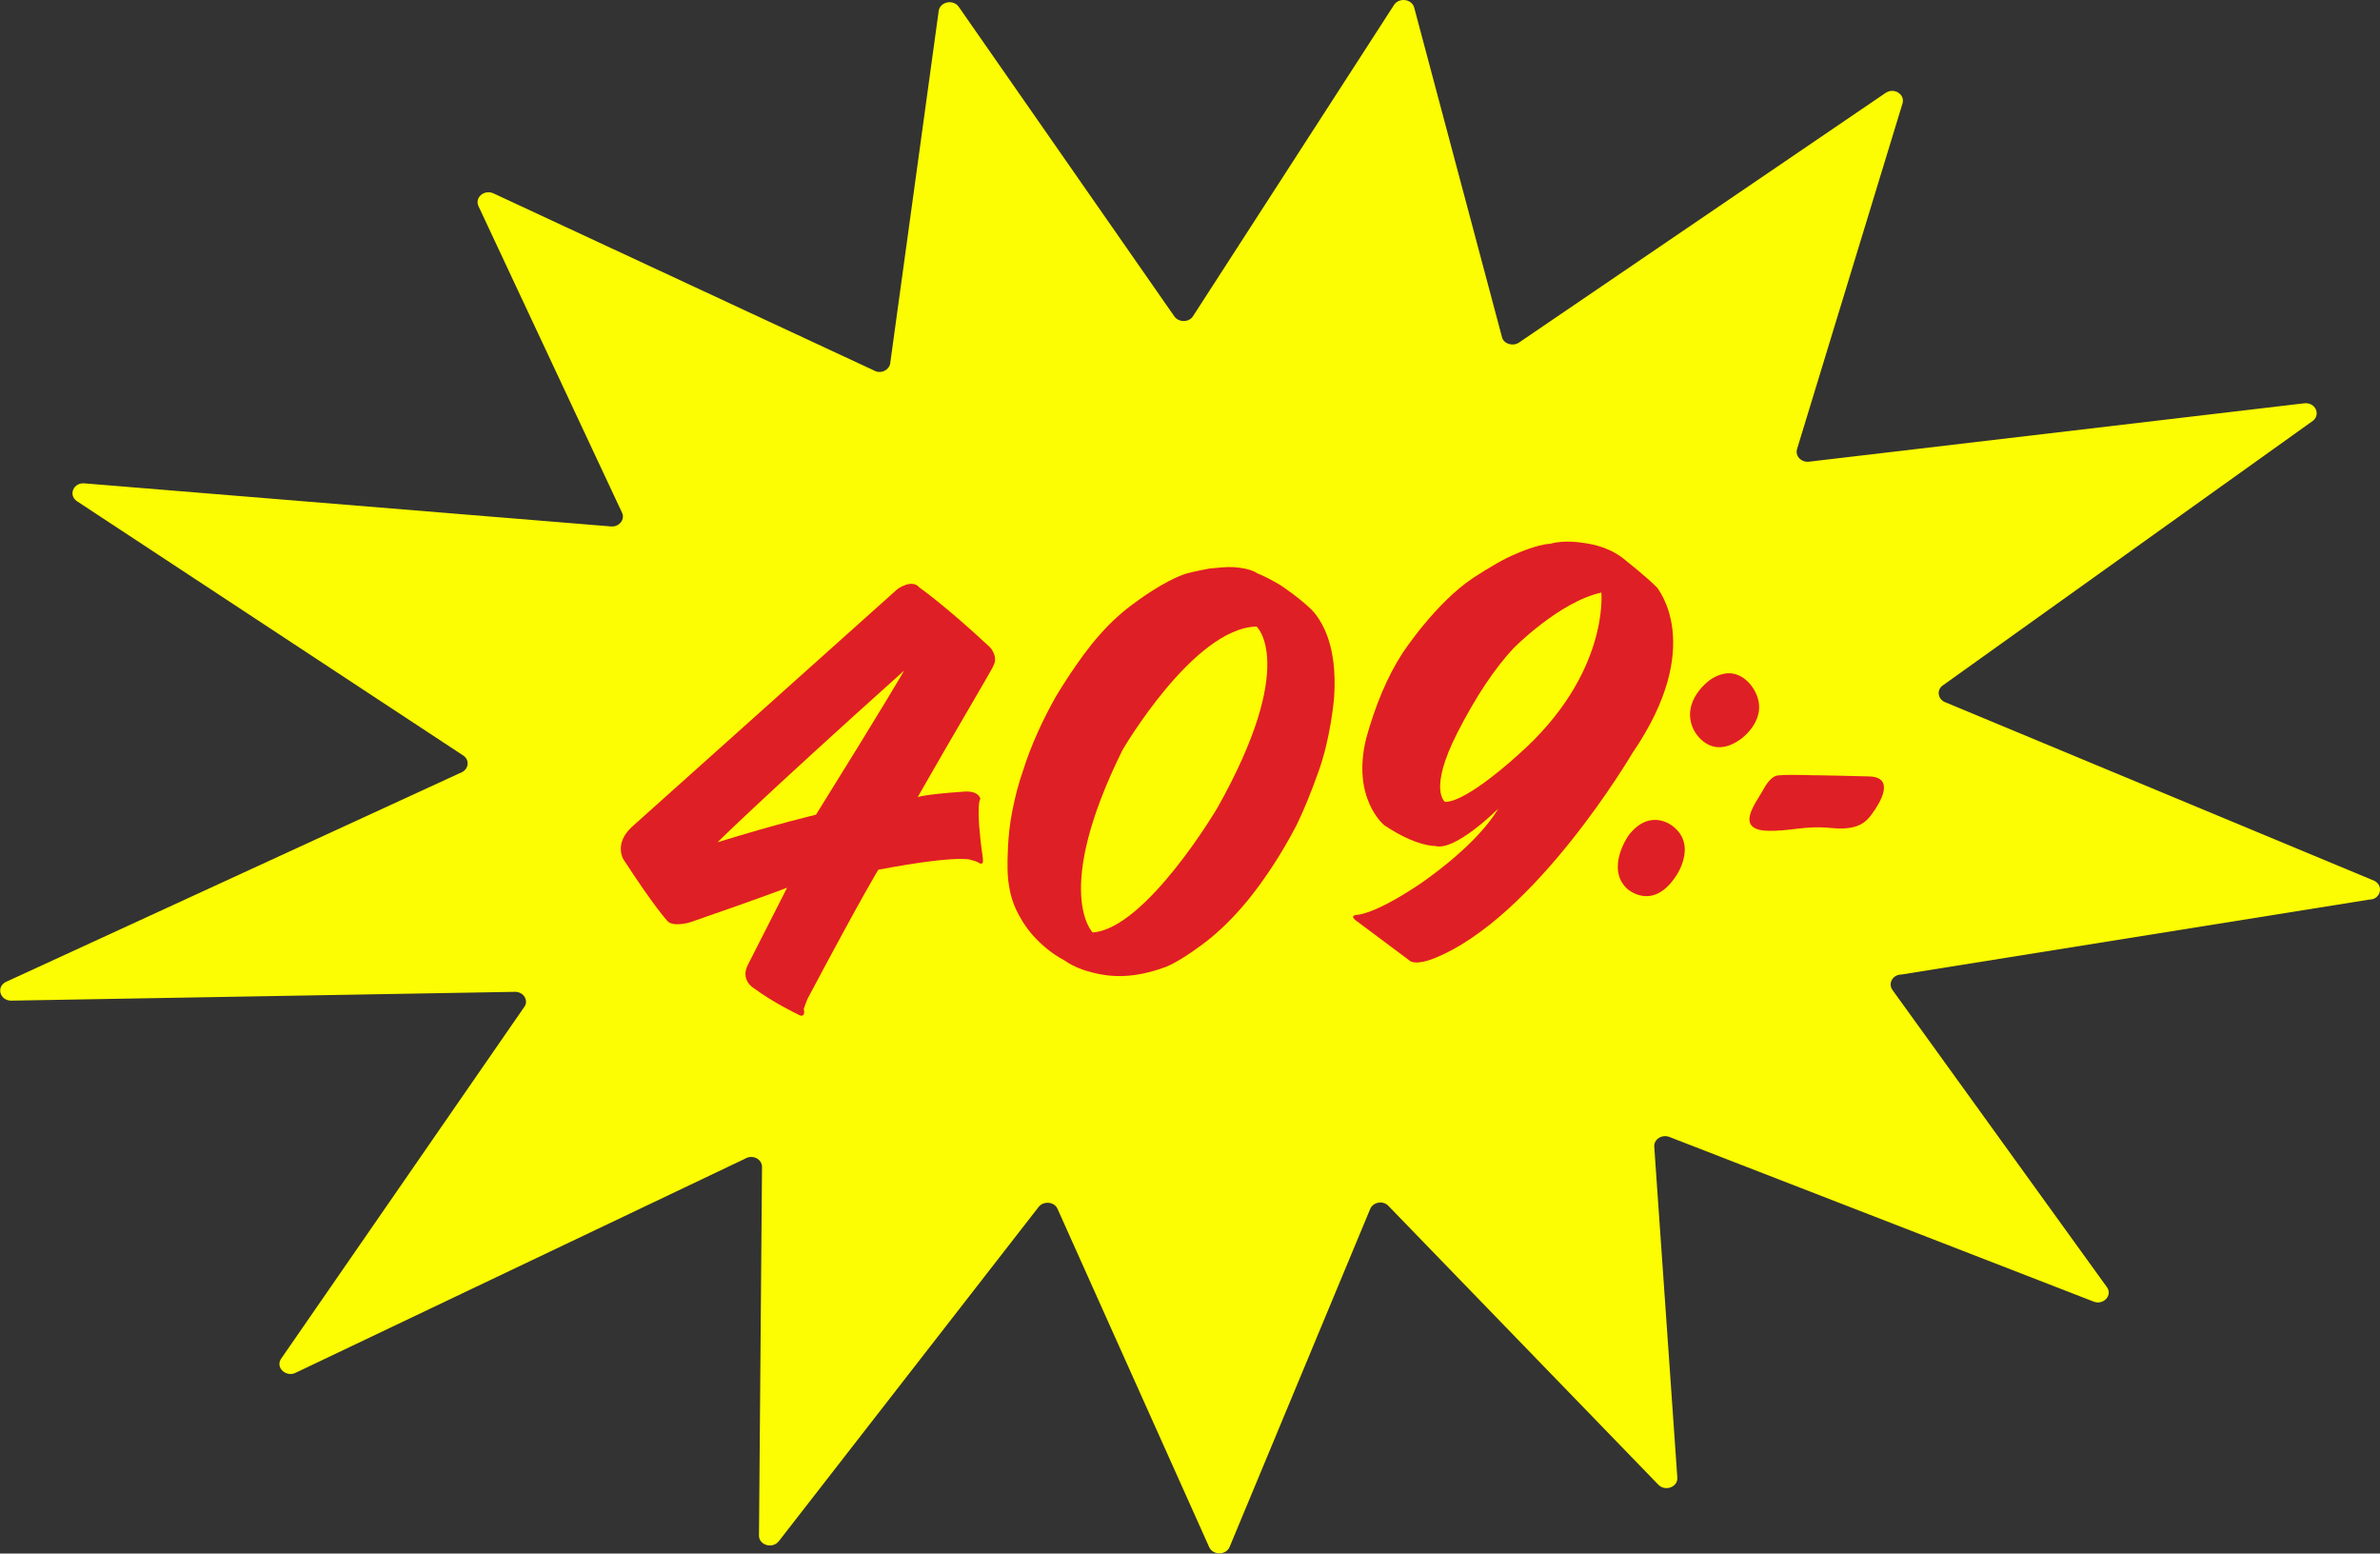
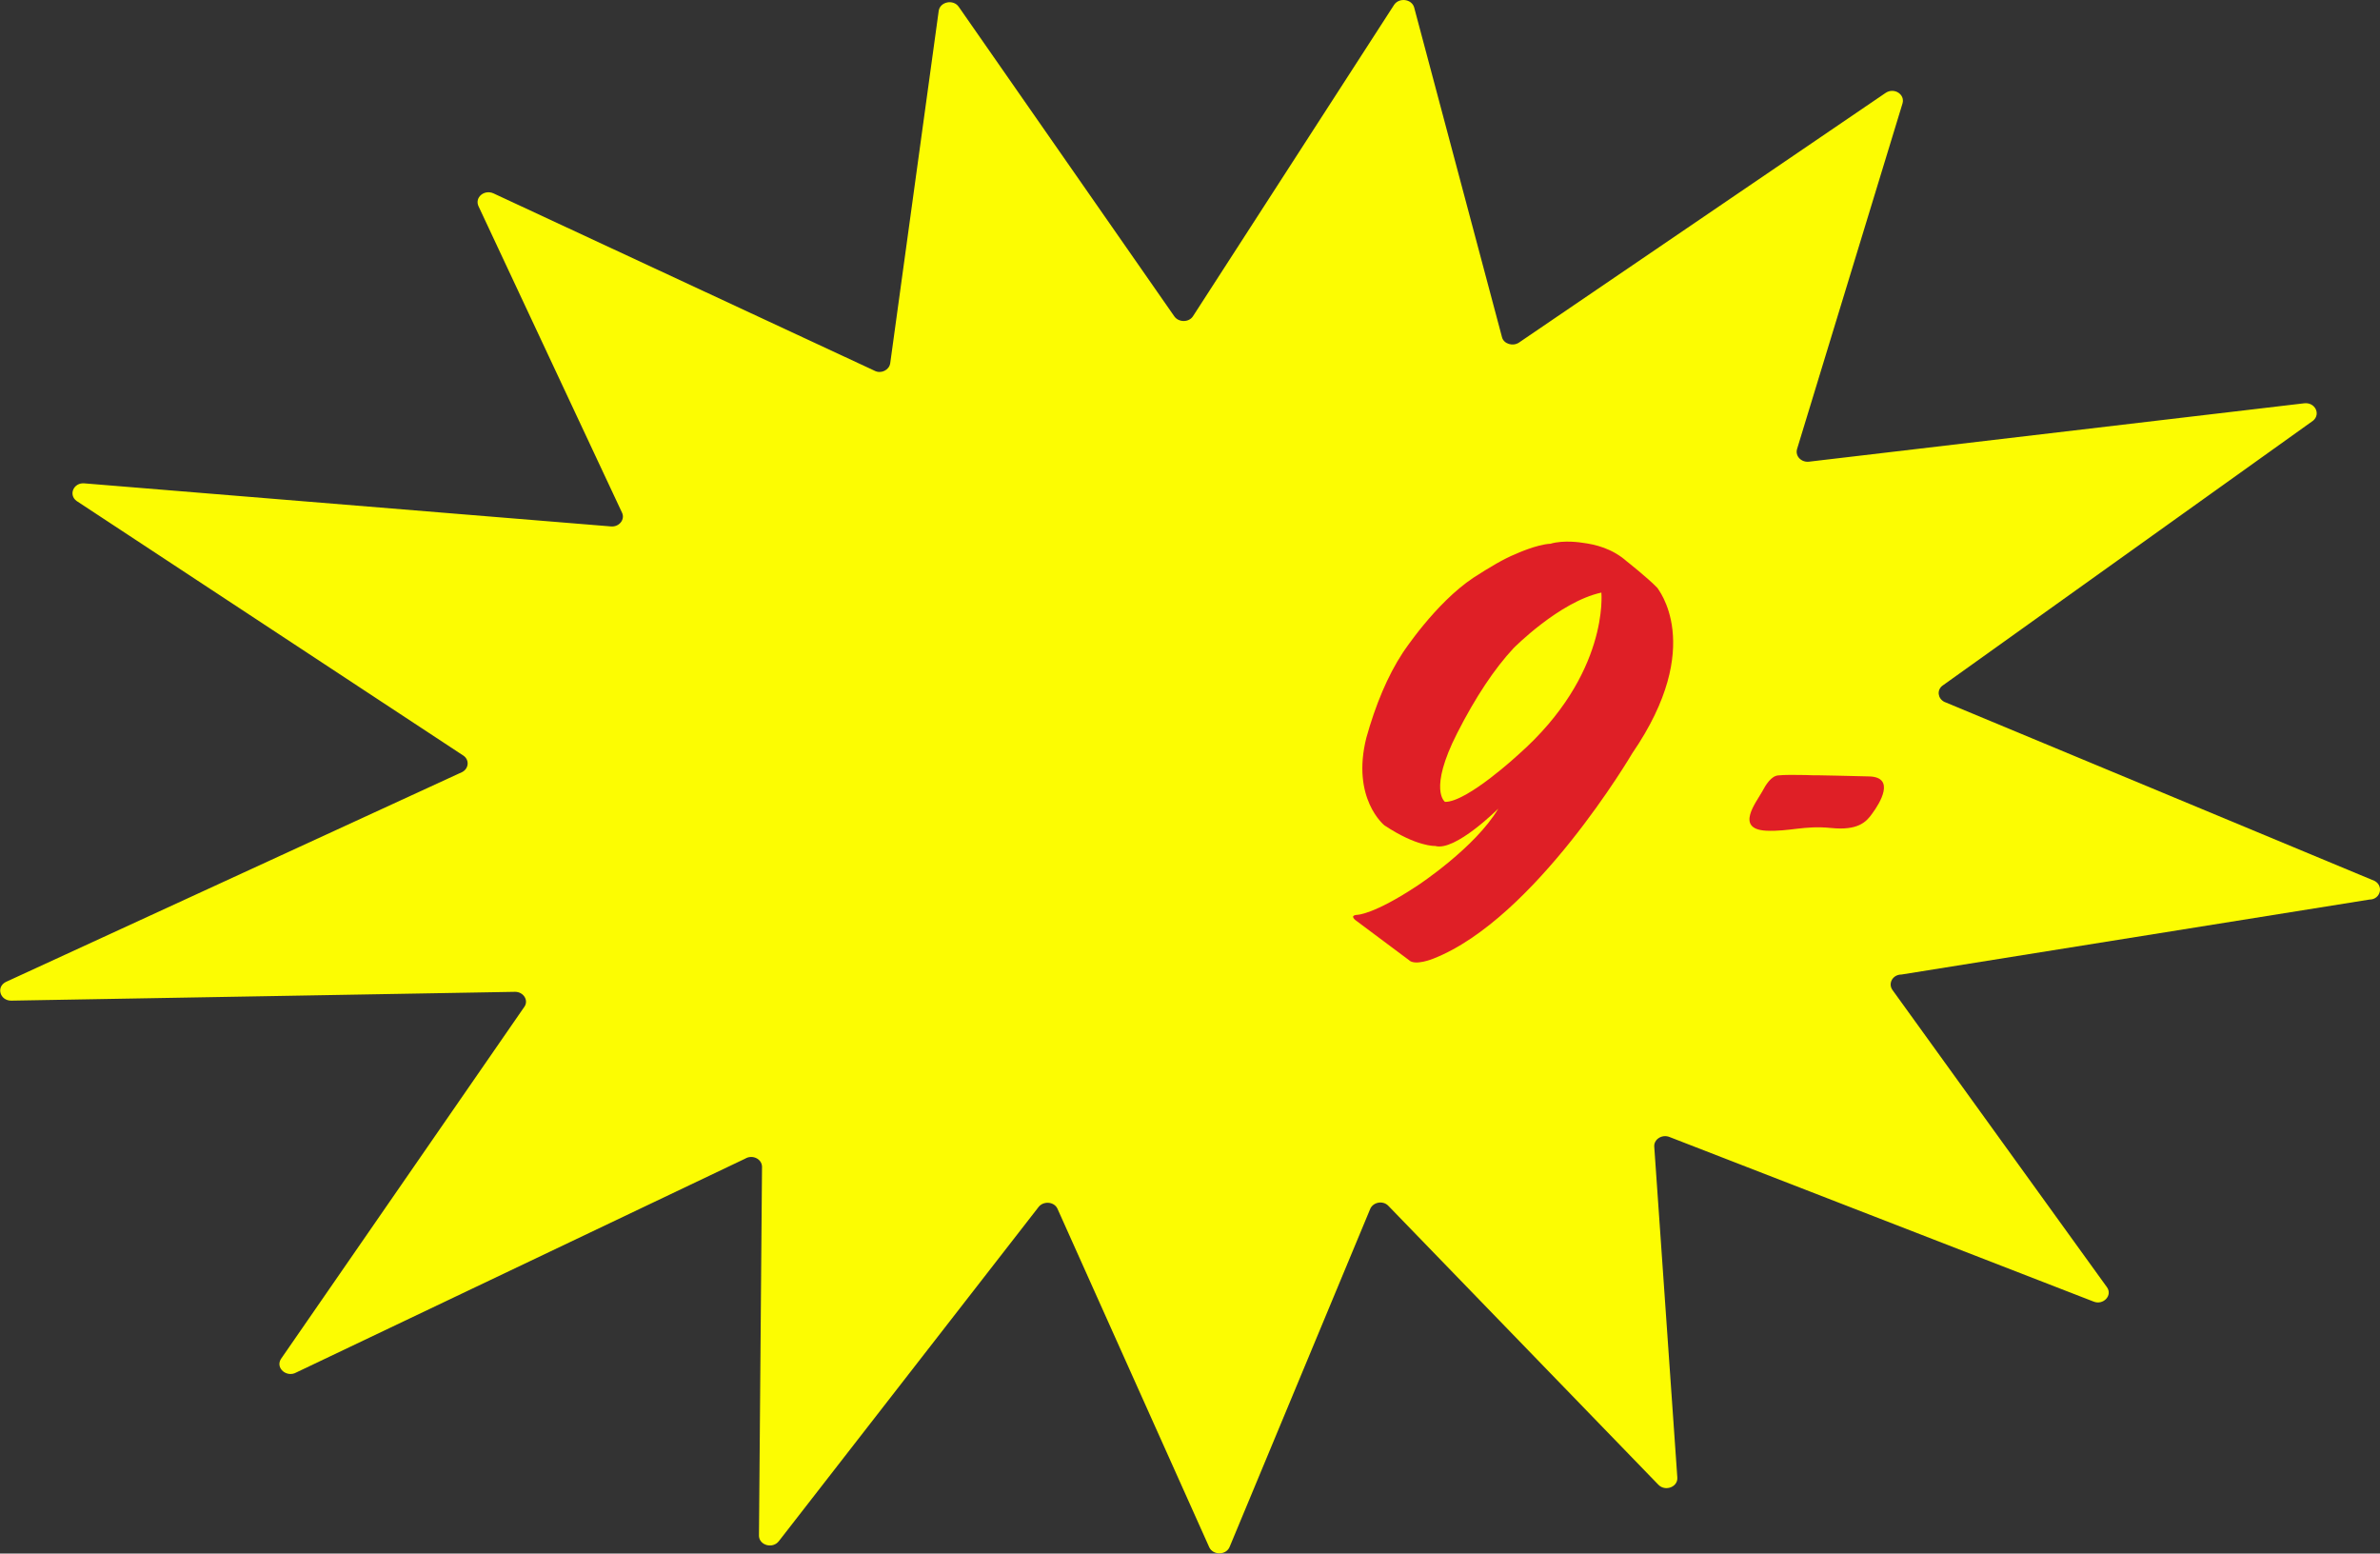
<svg xmlns="http://www.w3.org/2000/svg" version="1.1" id="Layer_1" x="0px" y="0px" viewBox="0 0 701.8 458" style="enable-background:new 0 0 701.8 458;" xml:space="preserve">
  <rect x="0" y="0" width="701.8" height="458" fill="#333333" stroke="none" />
  <style type="text/css">
	.st0{fill:#FCFC02;}
	.st1{fill:#DF1F26;}
</style>
  <g>
    <path class="st0" d="M700.2,259.7l-126.9-52.8c-1.9-1-2.2-3.4-0.6-4.7L682.1,124c2.3-2,0.5-5.5-2.7-5.1l-145.9,17.2   c-2.3,0.3-4.2-1.6-3.6-3.7l31.1-101.9c0.8-2.7-2.5-4.8-5-3.1L447.9,101c-1.8,1.2-4.5,0.4-5-1.6L417,2.2c-0.7-2.5-4.4-3-5.9-0.8   l-59.3,91.8c-1.2,1.9-4.2,1.9-5.5,0.1L282.7,2c-1.6-2.3-5.5-1.5-5.9,1.2l-14.3,103.9c-0.3,2-2.7,3.2-4.6,2.2L145.5,57   c-2.7-1.2-5.6,1.2-4.4,3.8l42.3,90.3c1,2-0.8,4.3-3.2,4.1L24.9,142.5c-3.2-0.3-4.8,3.4-2.3,5.2l114.1,75.1c1.8,1.3,1.5,3.8-0.4,4.8   L1.7,289.5c-2.9,1.5-1.7,5.5,1.6,5.5l148.6-2.6c2.4,0,4,2.4,2.8,4.3L82.8,400.7c-1.6,2.7,1.8,5.5,4.6,3.9l132.3-63   c2.1-1.3,4.9,0,5,2.3l-0.9,108.9c0.1,2.8,4.1,3.9,5.9,1.5l76.5-98.4c1.4-1.9,4.6-1.7,5.6,0.4l44.8,99.9c1.2,2.4,5,2.3,6-0.2   l41.4-99.5c0.8-2.1,3.8-2.7,5.4-1l79.6,82.2c2,2.1,5.8,0.7,5.6-2.1l-6.8-97.5c-0.2-2.2,2.3-3.8,4.5-2.9l125,48.5   c2.9,1.2,5.7-1.8,4-4.2L558,291.8c-1.3-1.9,0.1-4.5,2.7-4.5l138-22.1C701.9,265.2,703,261.2,700.2,259.7z" />
    <g>
-       <path class="st1" d="M517.2,203.3c0,0-4.5-8.5-12.9-2.9c0,0-9.1,6.3-4.8,14.9c0,0,4.6,9.2,13.8,2.6    C513.3,217.9,522.2,211.7,517.2,203.3z" />
-       <path class="st1" d="M493.3,243.6c0,0-6.6-5.7-13.1,2.7c0,0-6.9,9.8-0.3,15.8c0,0,7.2,6.5,14-3.4    C493.9,258.8,500.8,249.4,493.3,243.6z" />
      <path class="st1" d="M551.3,228.9c0,0-20-0.5-15.9-0.3c2.9,0.1-7.4-0.4-11.1,0c-2,0.2-3.6,2.7-4.7,4.8c-1.7,3.1-8.1,11,1.2,11.5    c6.9,0.3,11.2-1.6,19.1-0.8c7.9,0.8,10.4-1.7,12.2-4.3C554.4,236.7,558.9,229.2,551.3,228.9z" />
    </g>
    <g>
      <g>
-         <path class="st1" d="M270.6,235c0,0,1.8-0.8,13.4-1.6c0,0,4.3-0.6,5.1,2.1c0,0-1.6,1.2,0.7,17.4c0,0,0.2,1.7-0.2,1.6     c0,0-0.4,0.3-0.9-0.1c0,0-0.7-0.5-2.1-0.8c0,0-2.6-1.9-27.6,2.8c0,0-4.1,6.5-20.9,38.1c0,0-1.1,2.8-1.1,3c0,0,0.4,1.2-0.2,1.8     c0,0-0.4,0.5-1.8-0.4c0,0-6.8-3.2-12.9-7.7c0,0-3.8-2.3-1.6-6.7l11.6-22.8c0,0-6.9,2.7-28.6,10.2c0,0-5.2,1.6-6.8-0.5     c0,0-3.6-3.8-12.9-18.1c0,0-2.8-4.6,2.5-9.5l78.3-70.1c0,0,4.3-3.2,6.5-0.5c0,0,7.5,5.2,20.8,17.6c0,0,2.6,2.7,1,5.5     C293.2,196.3,281.7,215.5,270.6,235z M211.6,248.3c18.5-5.7,29-8.1,29-8.1c21-33.7,26-42.5,26-42.5     C223.8,236.1,211.6,248.3,211.6,248.3z" />
-         <path class="st1" d="M389.8,184c-0.9-1.6-1.8-3-3.1-4.3c-3.8-3.7-9.3-7.3-9.3-7.3c-2.1-1.2-4.4-2.5-6.7-3.4     c-2.2-1.6-7.1-1.8-7.1-1.8c-1.7-0.1-4,0.1-6.9,0.4c-2.1,0.4-4.3,0.8-6.9,1.5c-6.6,2.1-14.9,8.4-14.9,8.4     c-3.4,2.4-7.1,5.6-10.6,9.6c-6.4,7.1-13.1,18.5-13.1,18.5c-3.4,6.1-7,13.5-9.6,21.8c-1.3,3.7-2.3,7.6-3.1,11.7     c-1.5,7.3-1.4,15.5-1.4,15.5c-0.1,4.6,0.6,9.5,2.5,13.5c1.1,2.4,2.8,5.2,5.1,7.8c2.4,2.6,5.3,5.2,9.3,7.3c5.1,3.7,13,4.4,13,4.4     c4.7,0.5,10.3-0.1,16.9-2.6c4.9-2,12-7.6,12-7.6c3.7-2.9,7.9-6.9,12.3-12.3c4.5-5.6,9.4-12.8,14.1-21.8c2.2-4.5,4.3-9.7,6.3-15.3     c3.9-10.5,4.8-22.5,4.8-22.5C393.9,198.1,393.2,190.2,389.8,184z M358.9,238.3c0,0-21,35.5-36.7,36.6c0,0-12-11.8,8.8-53.8     c0,0,20.9-35.9,39.5-36.4C370.5,184.6,382.9,195.7,358.9,238.3z" />
        <path class="st1" d="M481.3,222.1c0,0-28.6,48.7-58.6,60.5c0,0-5.5,2.3-7.3,0.4L400,271.5c0,0-2.4-1.6,0.2-1.8     c0,0,4.8,0,17.9-8.7c0,0,16.9-11.1,23.7-22.6c0,0-12.7,12.7-18.6,11c0,0-5.4,0.3-15-6.1c0,0-9.8-7.9-5.3-25.8     c2.7-9.7,6.3-18.3,10.7-25c0,0,9.6-14.7,20.9-22.2c4.8-3.1,9-5.6,12.5-7c0,0,6.1-2.8,10.2-3c4-1.2,9.3-0.3,9.3-0.3     c4,0.5,8.9,1.7,13.2,5.5c0,0,6.1,4.8,9,7.8C488.6,173.4,503.2,190.2,481.3,222.1z M446.3,191.1c-5.6,6-11.2,14.4-16.6,25     c-8.6,16.9-3.6,20.3-3.6,20.3c6.5,0.1,21.7-14,21.7-14c26.8-23.7,24.4-47.7,24.4-47.7C459.8,177.4,446.3,191.1,446.3,191.1z" />
      </g>
    </g>
  </g>
</svg>